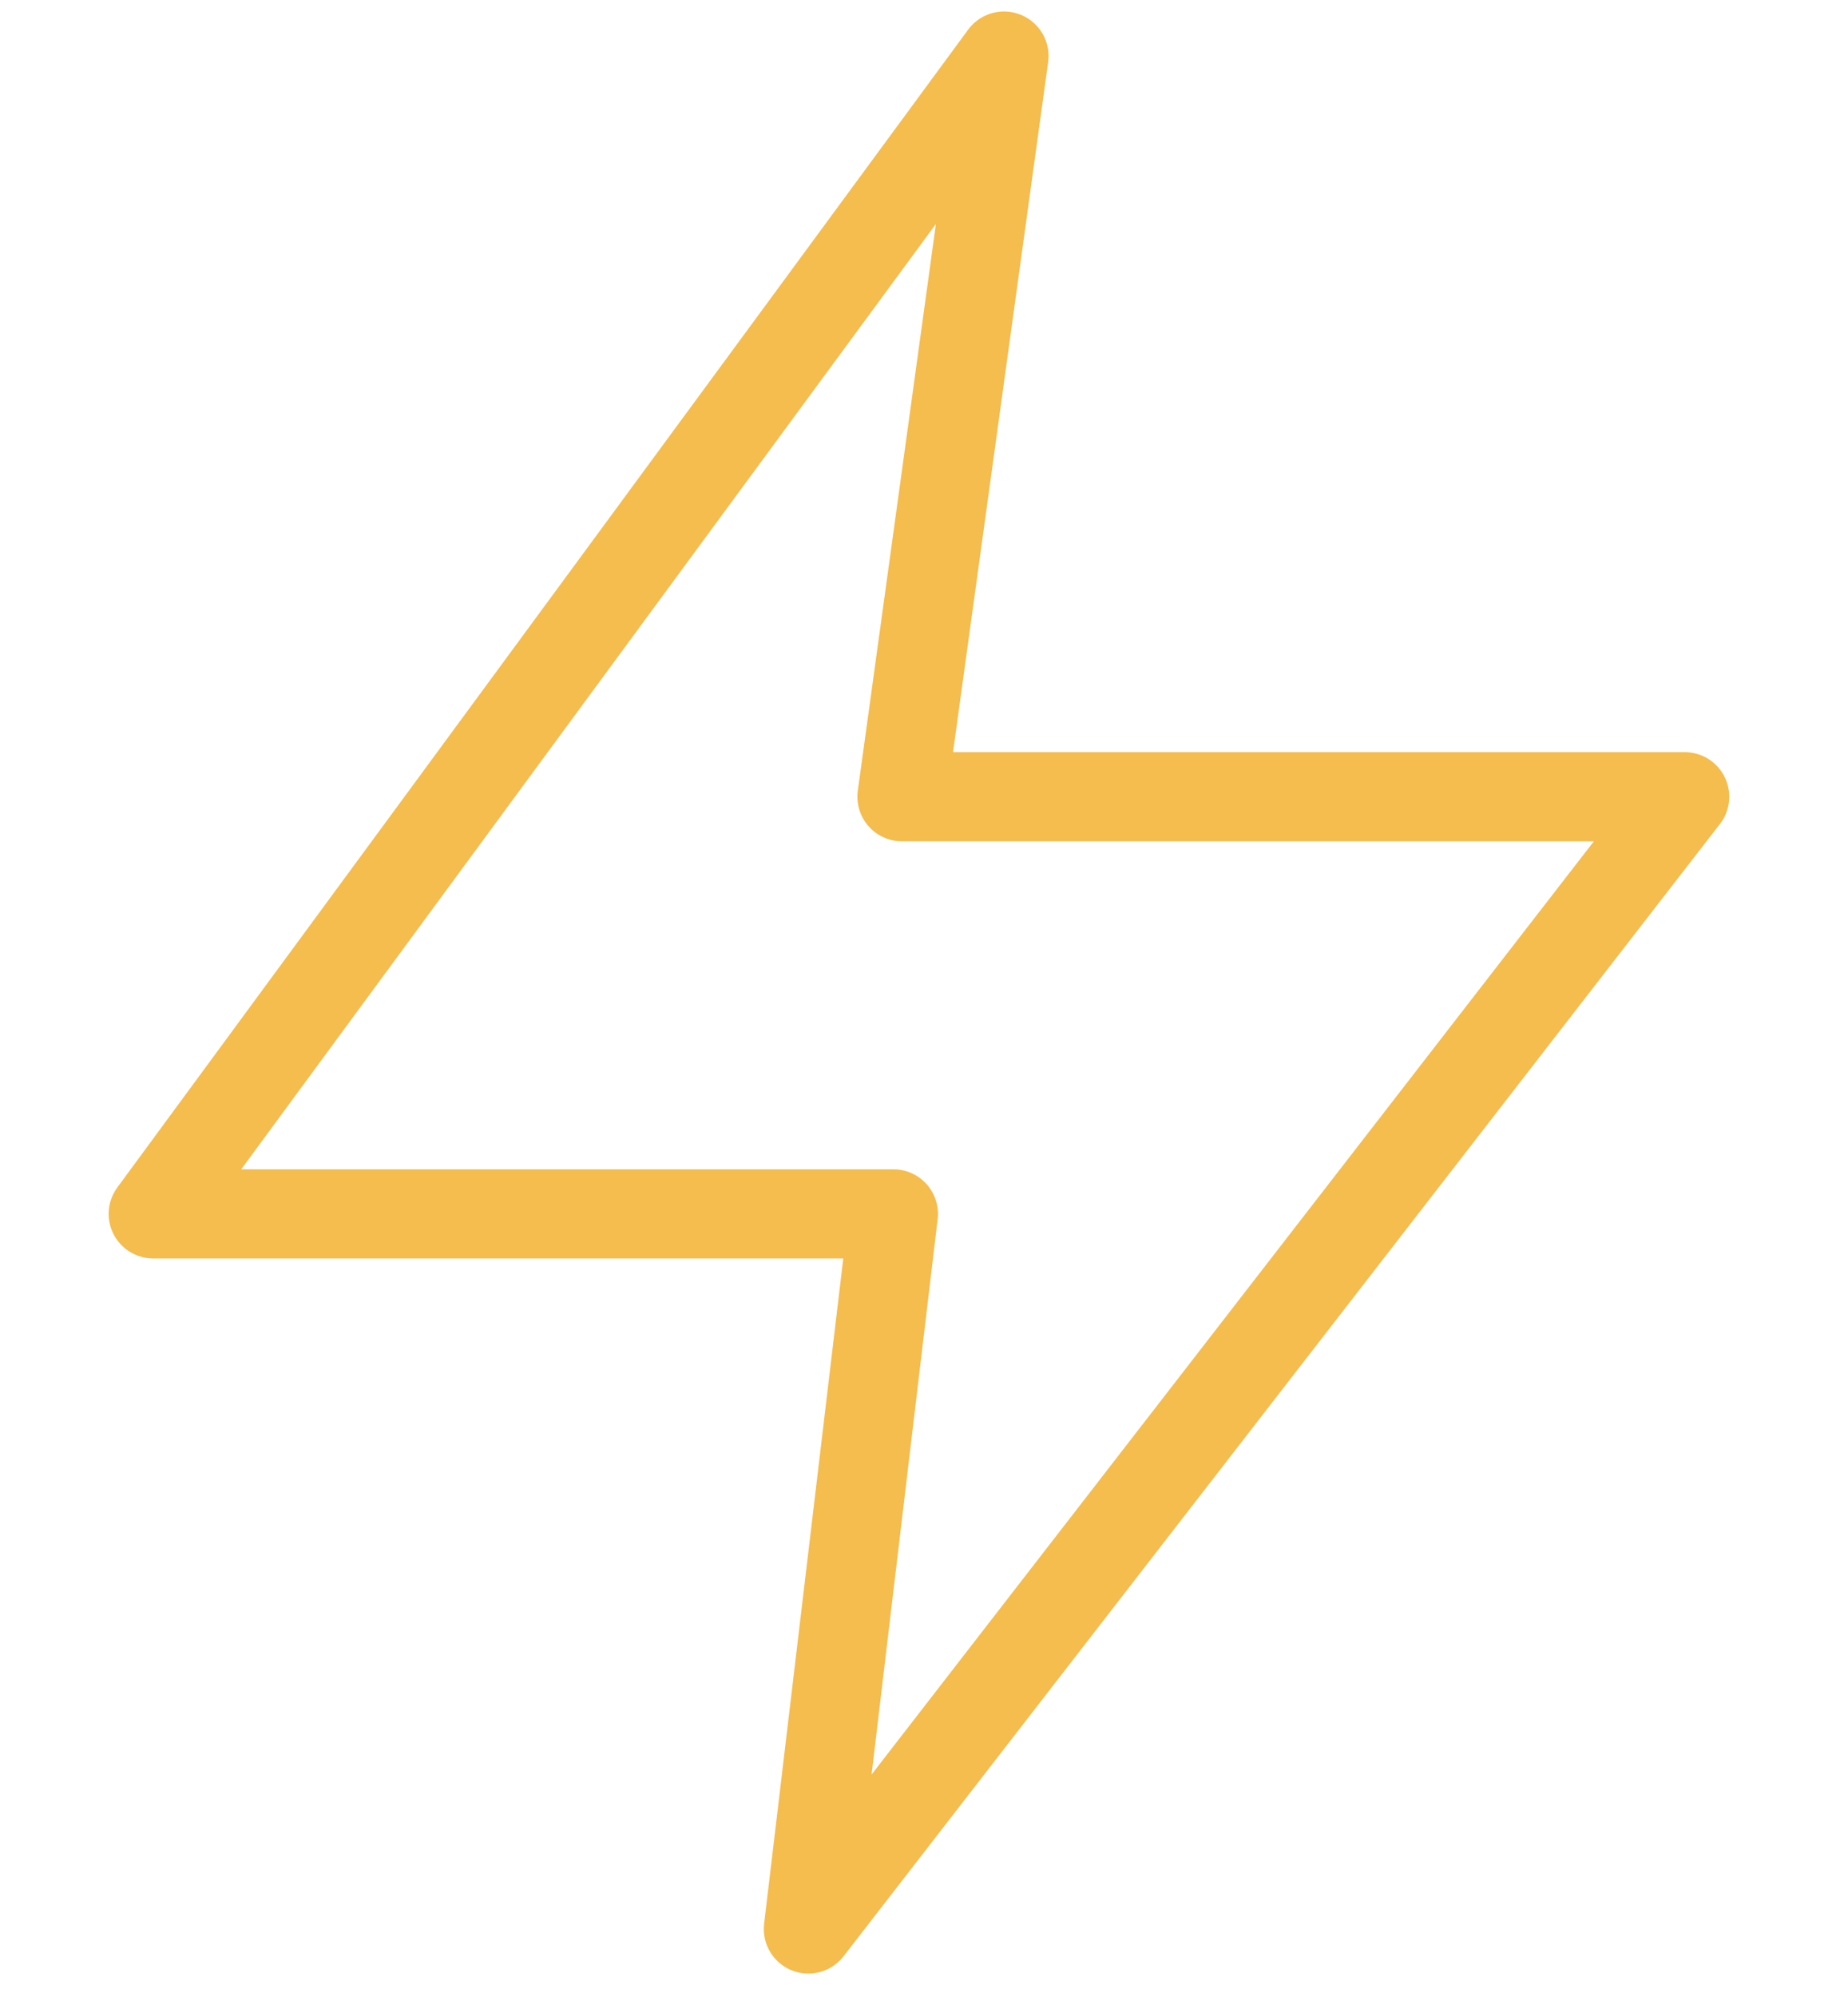
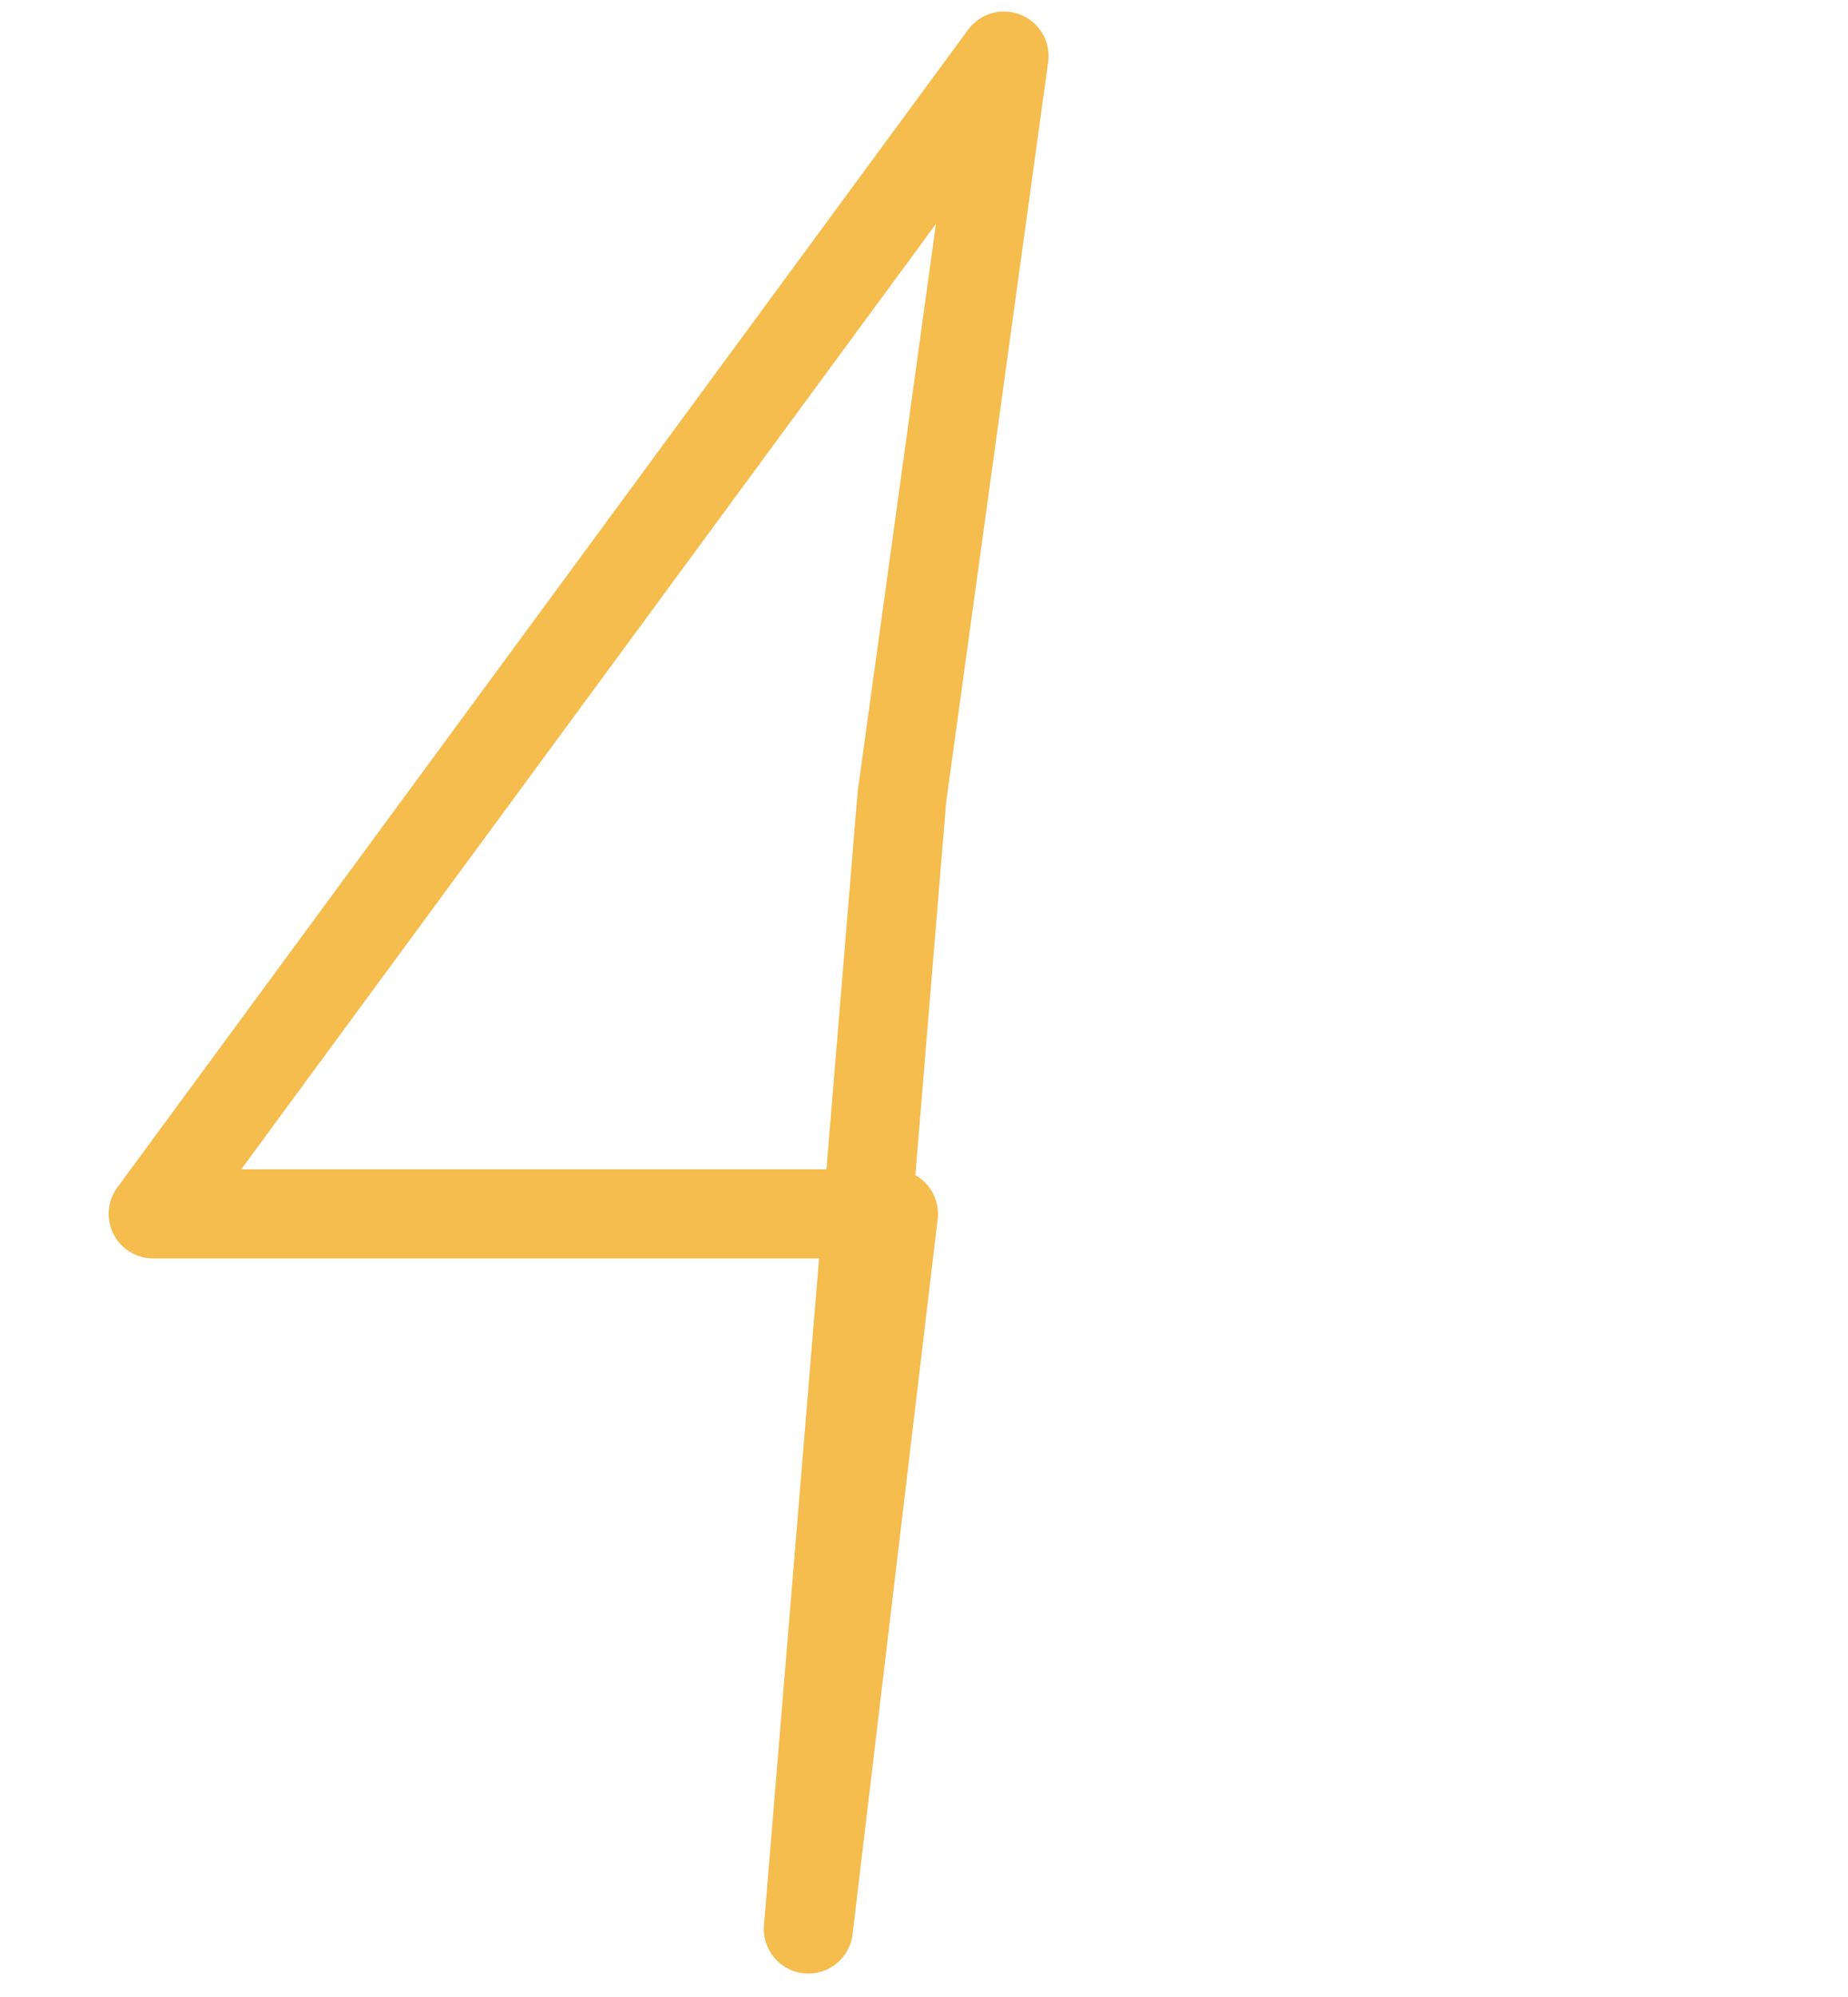
<svg xmlns="http://www.w3.org/2000/svg" width="50" height="54" viewBox="0 0 50 54" fill="none">
-   <path d="M24.403 21.544H45.582L21.871 52.161L24.173 32.824H4.145L27.165 1.516L24.403 21.544Z" stroke="#F5BC4E" stroke-width="2.41" stroke-miterlimit="10" stroke-linecap="round" stroke-linejoin="round" />
+   <path d="M24.403 21.544L21.871 52.161L24.173 32.824H4.145L27.165 1.516L24.403 21.544Z" stroke="#F5BC4E" stroke-width="2.41" stroke-miterlimit="10" stroke-linecap="round" stroke-linejoin="round" />
</svg>